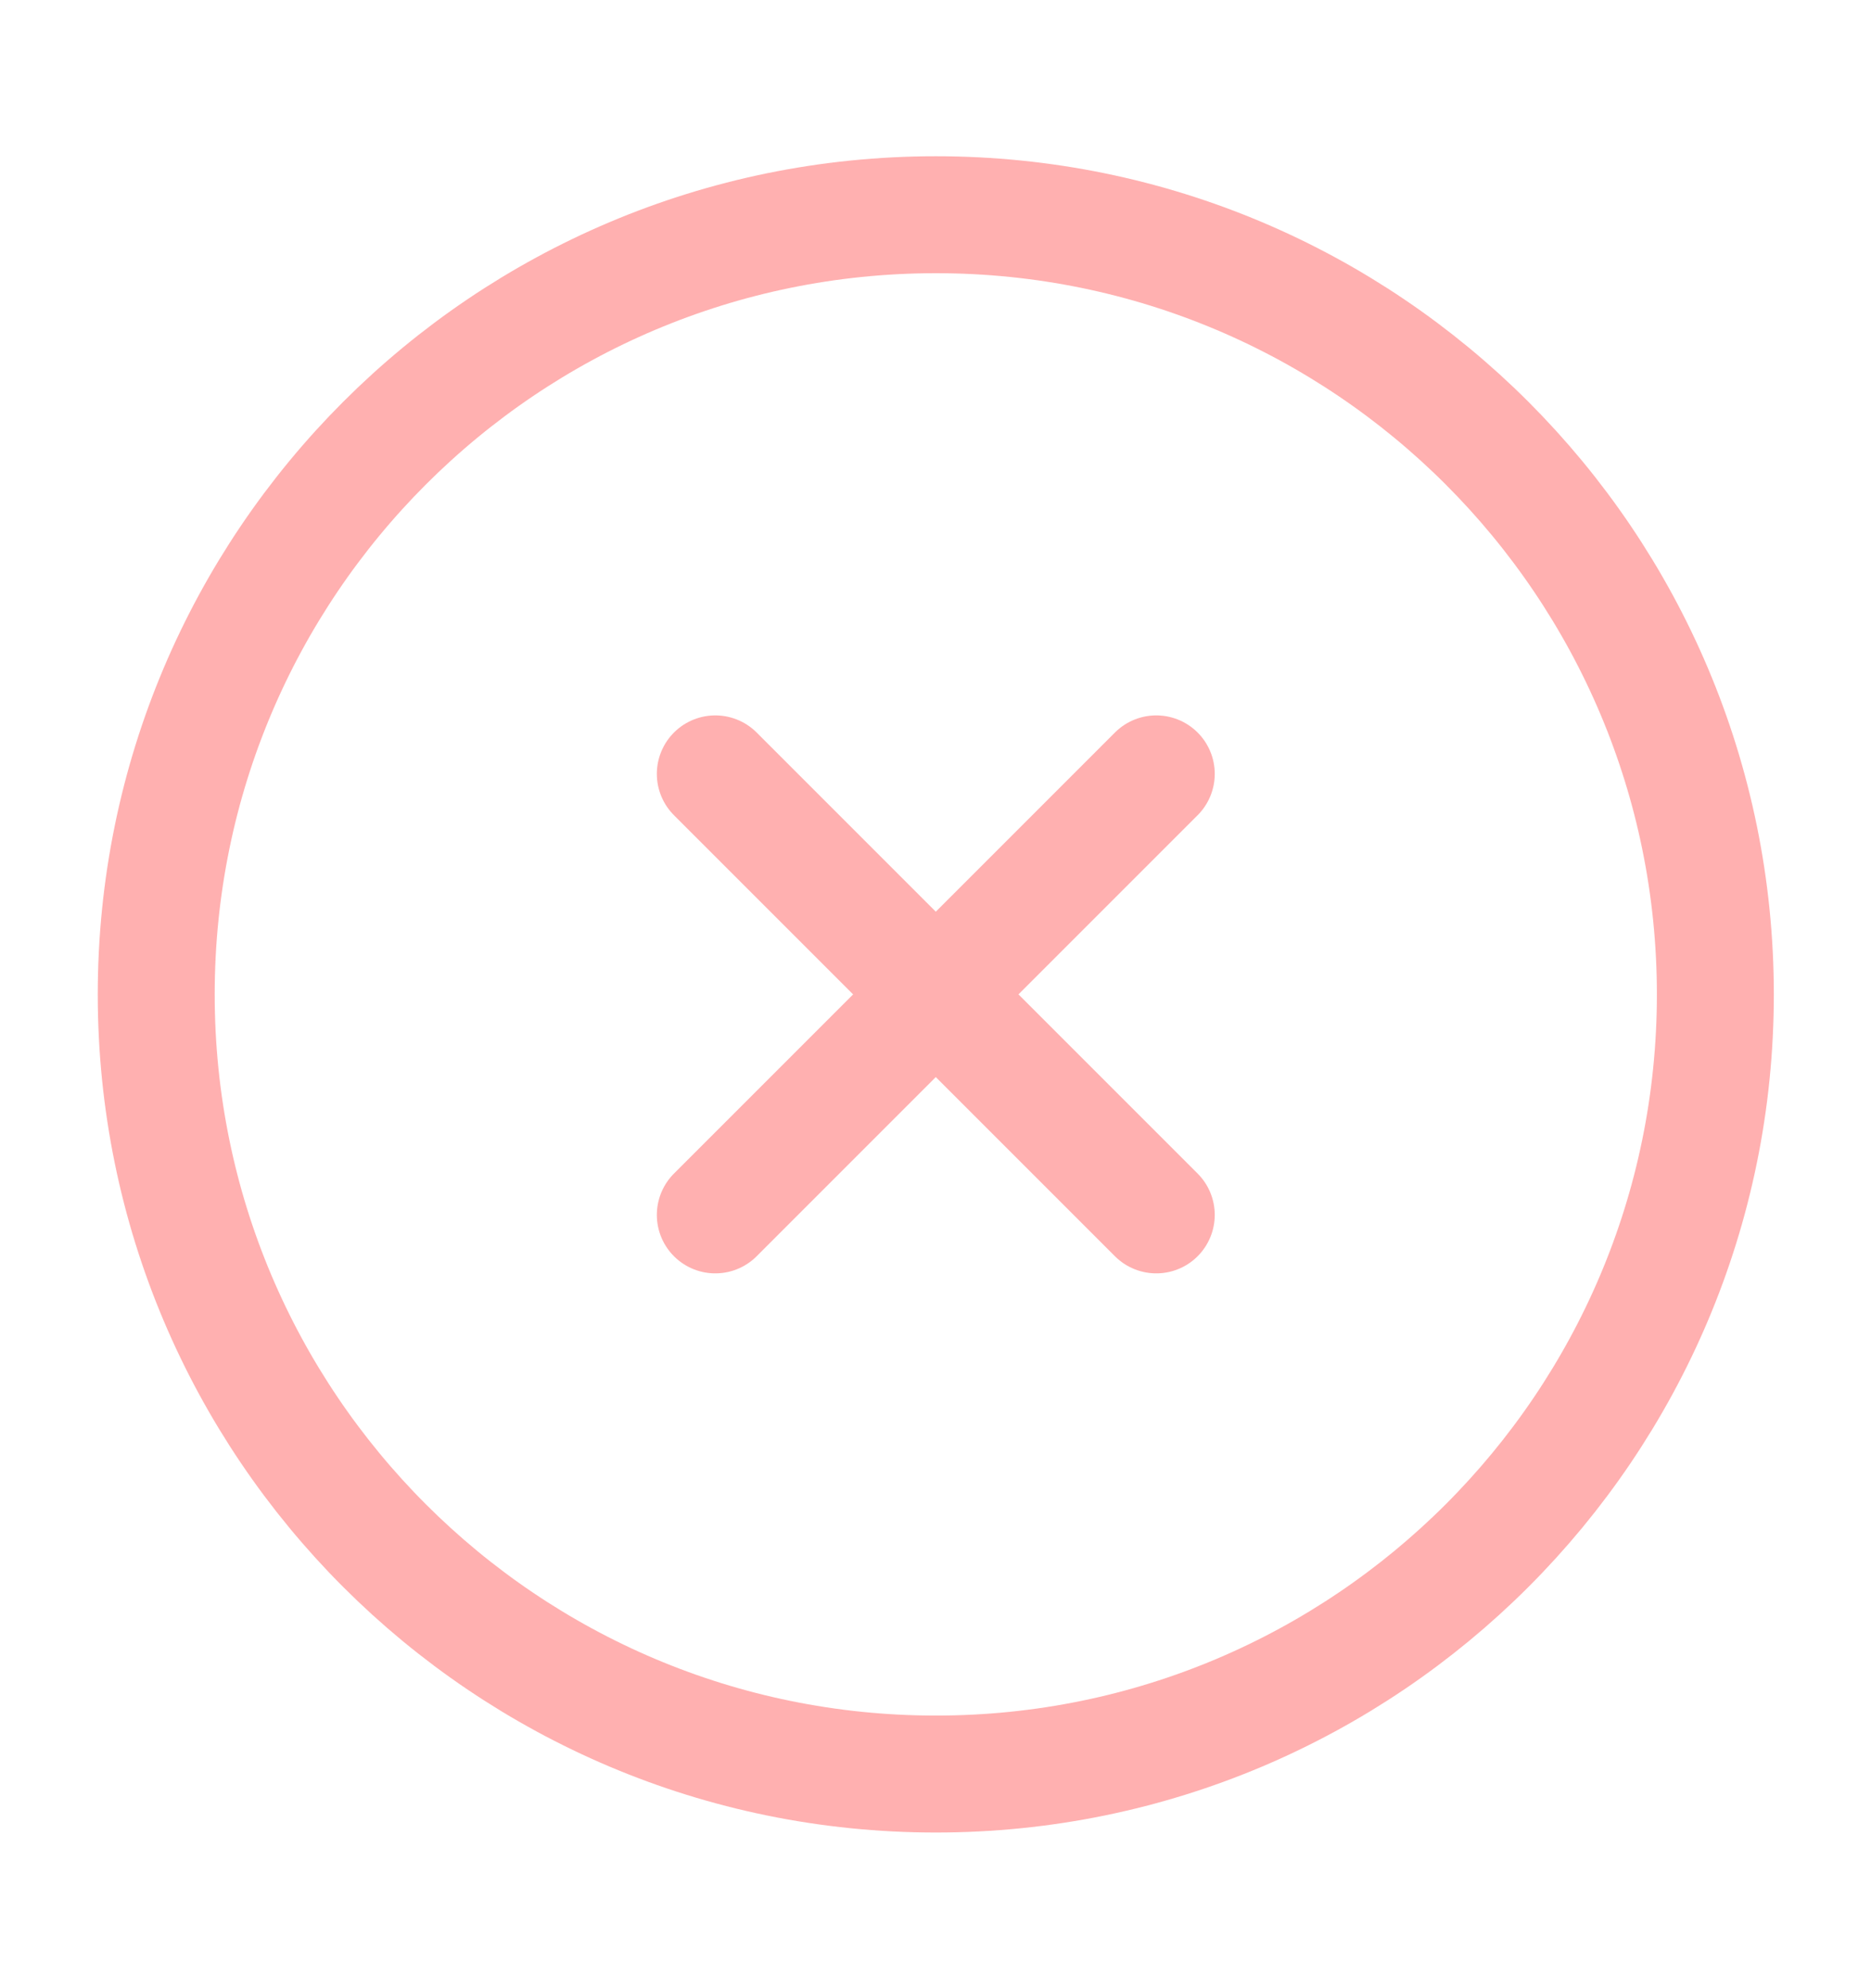
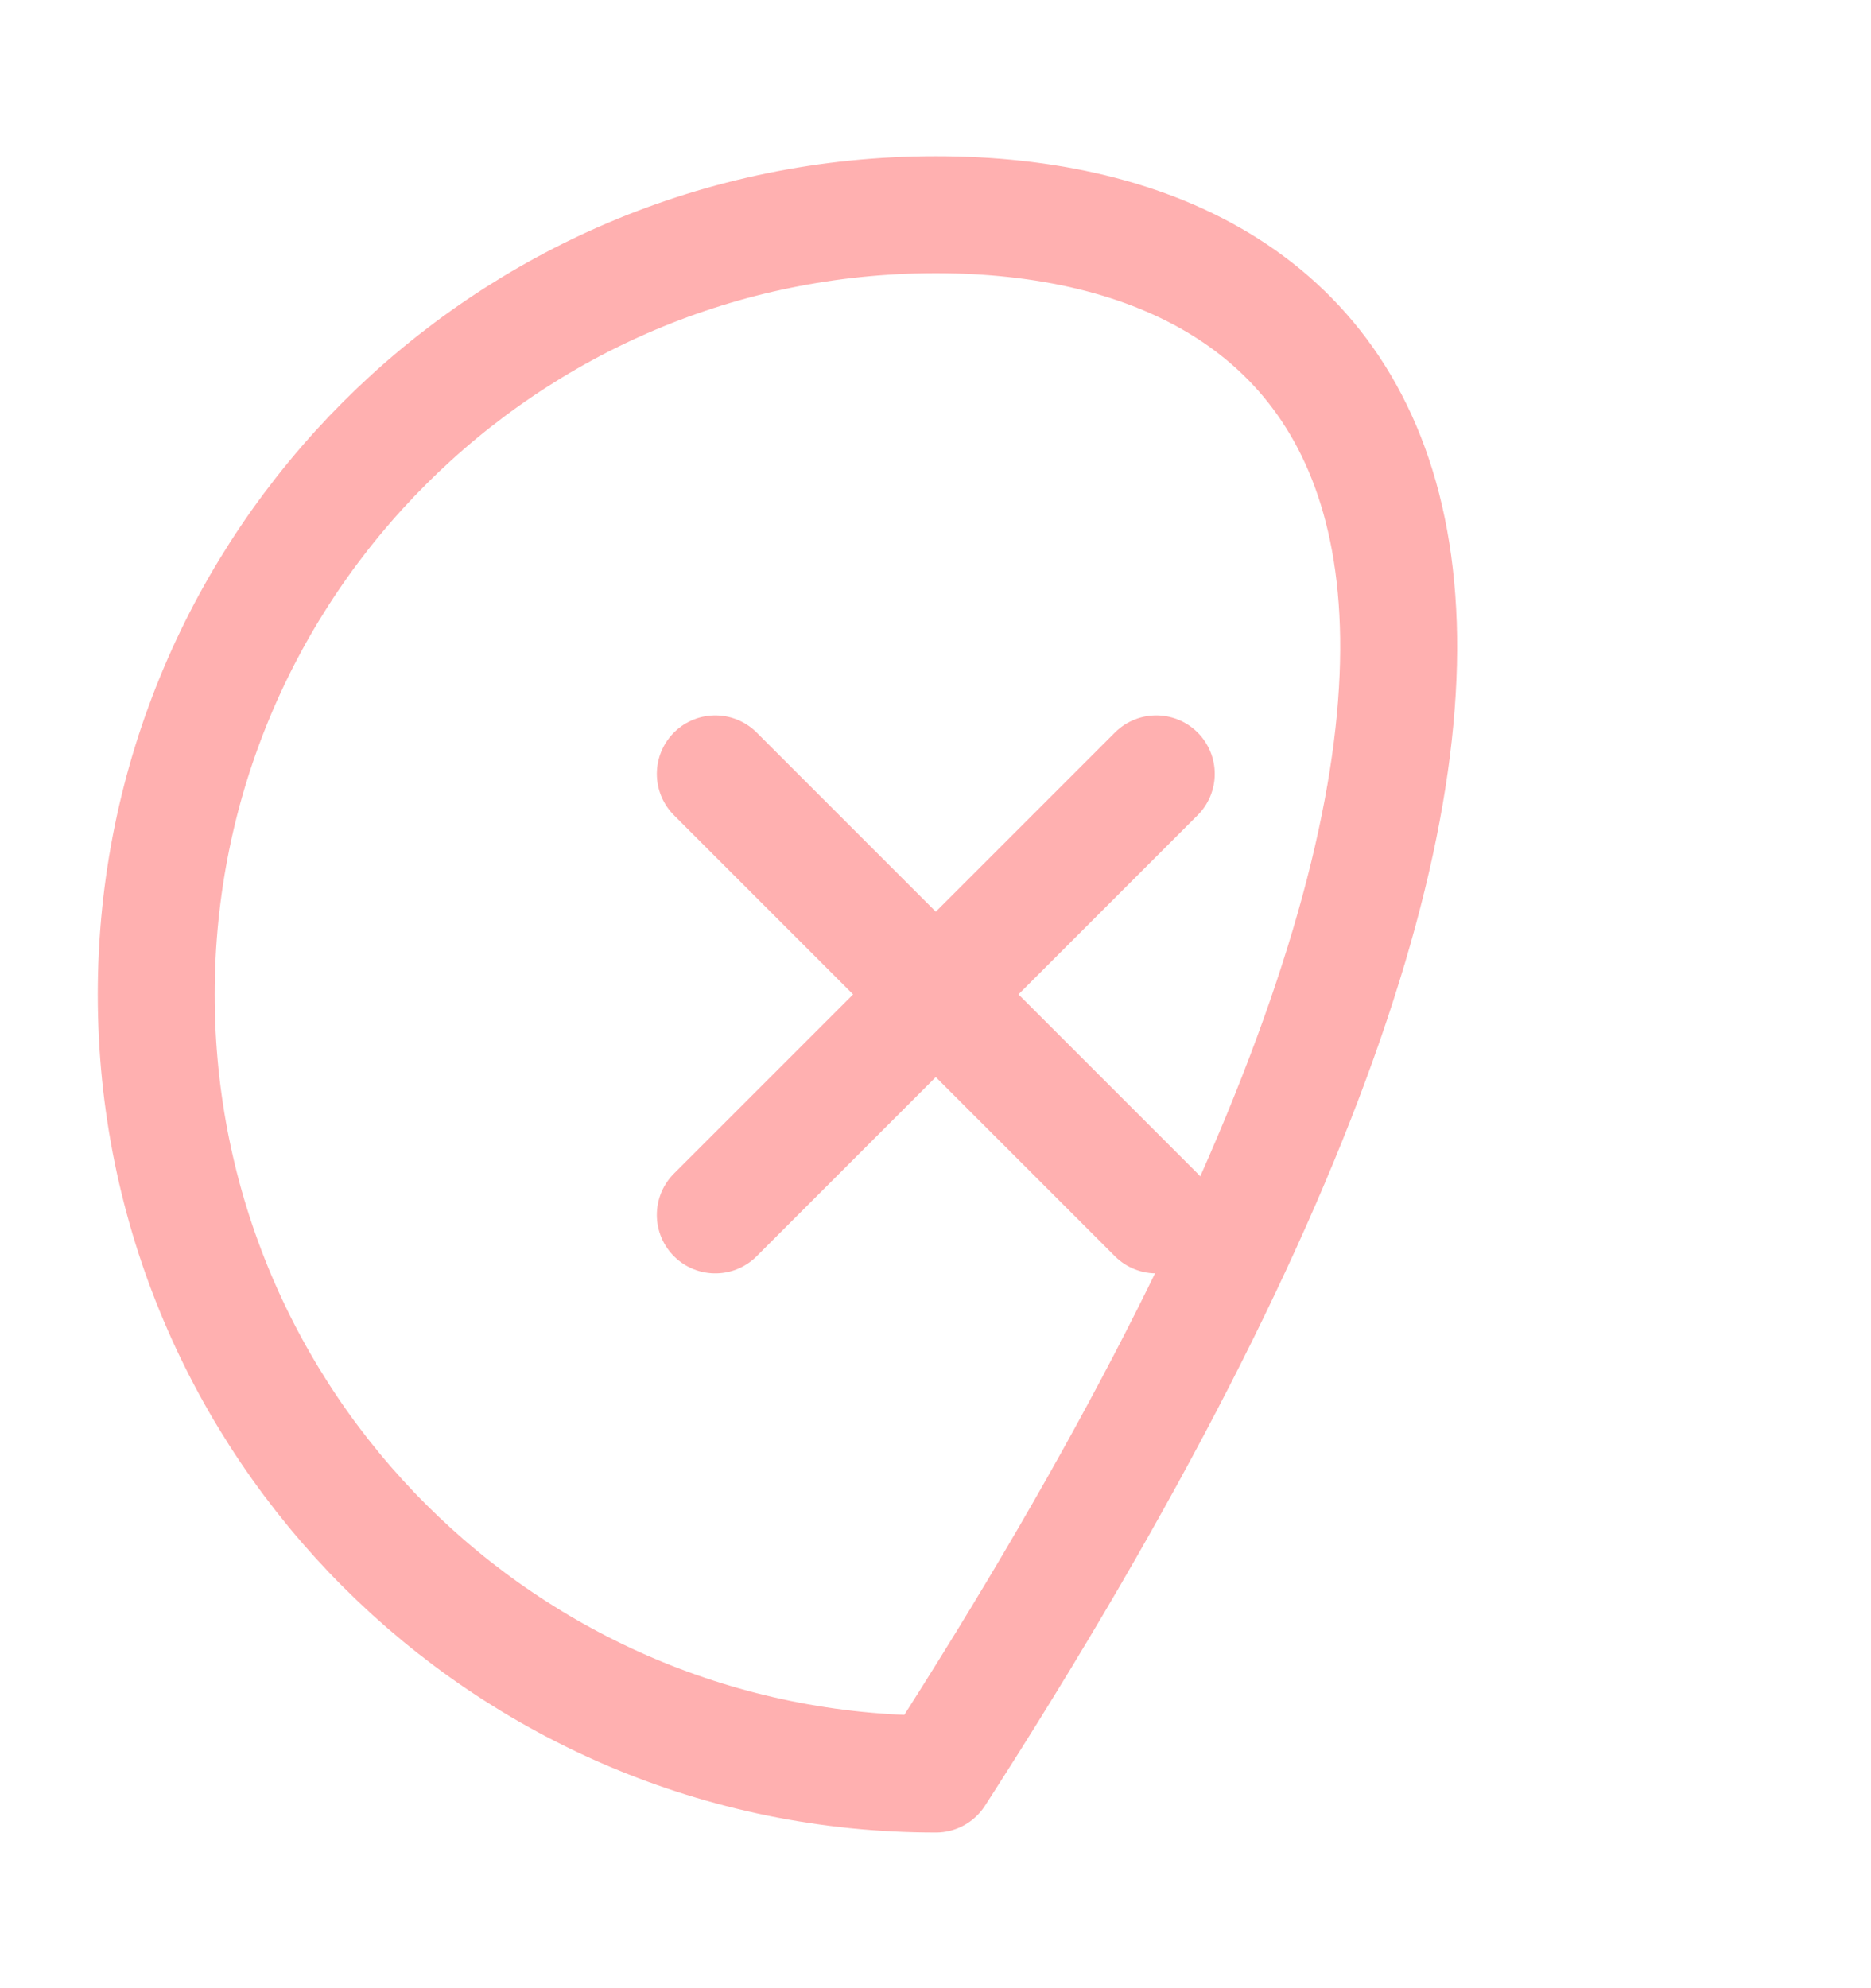
<svg xmlns="http://www.w3.org/2000/svg" width="16" height="17" viewBox="0 0 16 17" fill="none">
  <g opacity="0.5">
-     <path d="M9.888 10.388L6.117 6.617M6.117 10.388L9.888 6.617M8.003 15.169C11.684 15.169 14.669 12.184 14.669 8.503C14.669 4.821 11.684 1.836 8.003 1.836C4.321 1.836 1.336 4.821 1.336 8.503C1.336 12.184 4.321 15.169 8.003 15.169Z" stroke="#FF6161" stroke-linecap="round" stroke-linejoin="round" />
+     <path d="M9.888 10.388L6.117 6.617M6.117 10.388L9.888 6.617M8.003 15.169C14.669 4.821 11.684 1.836 8.003 1.836C4.321 1.836 1.336 4.821 1.336 8.503C1.336 12.184 4.321 15.169 8.003 15.169Z" stroke="#FF6161" stroke-linecap="round" stroke-linejoin="round" />
  </g>
</svg>